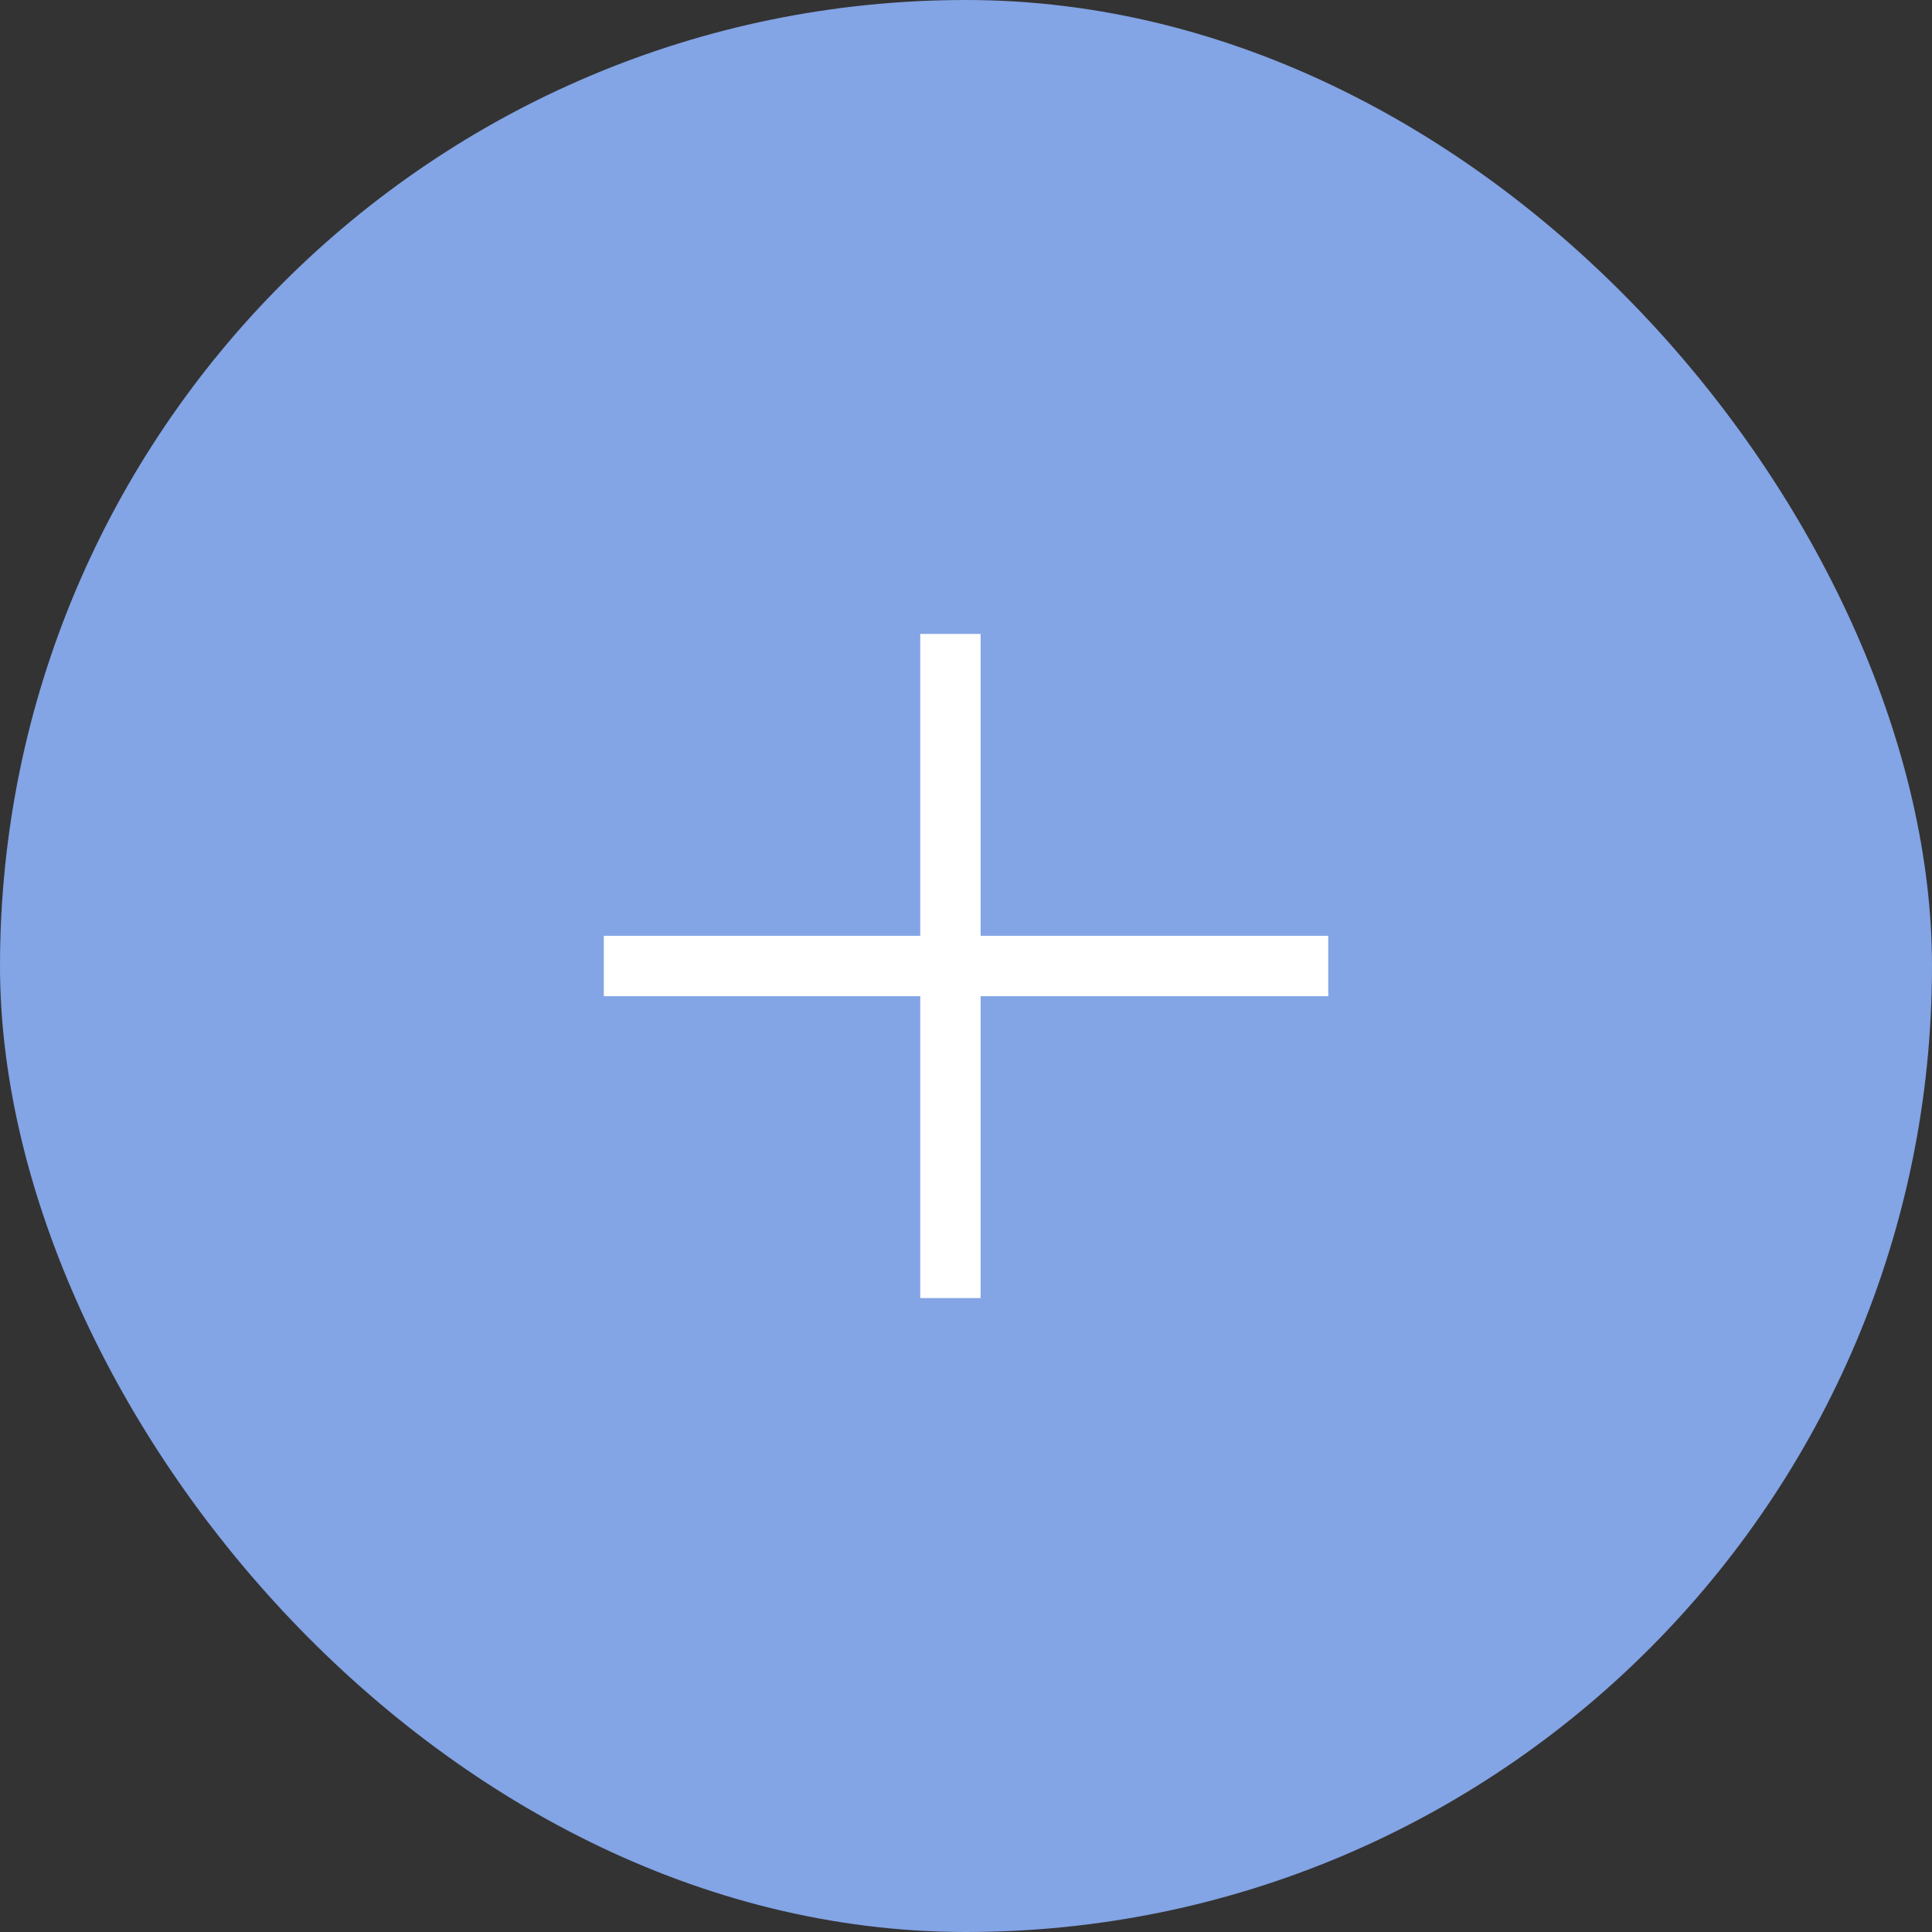
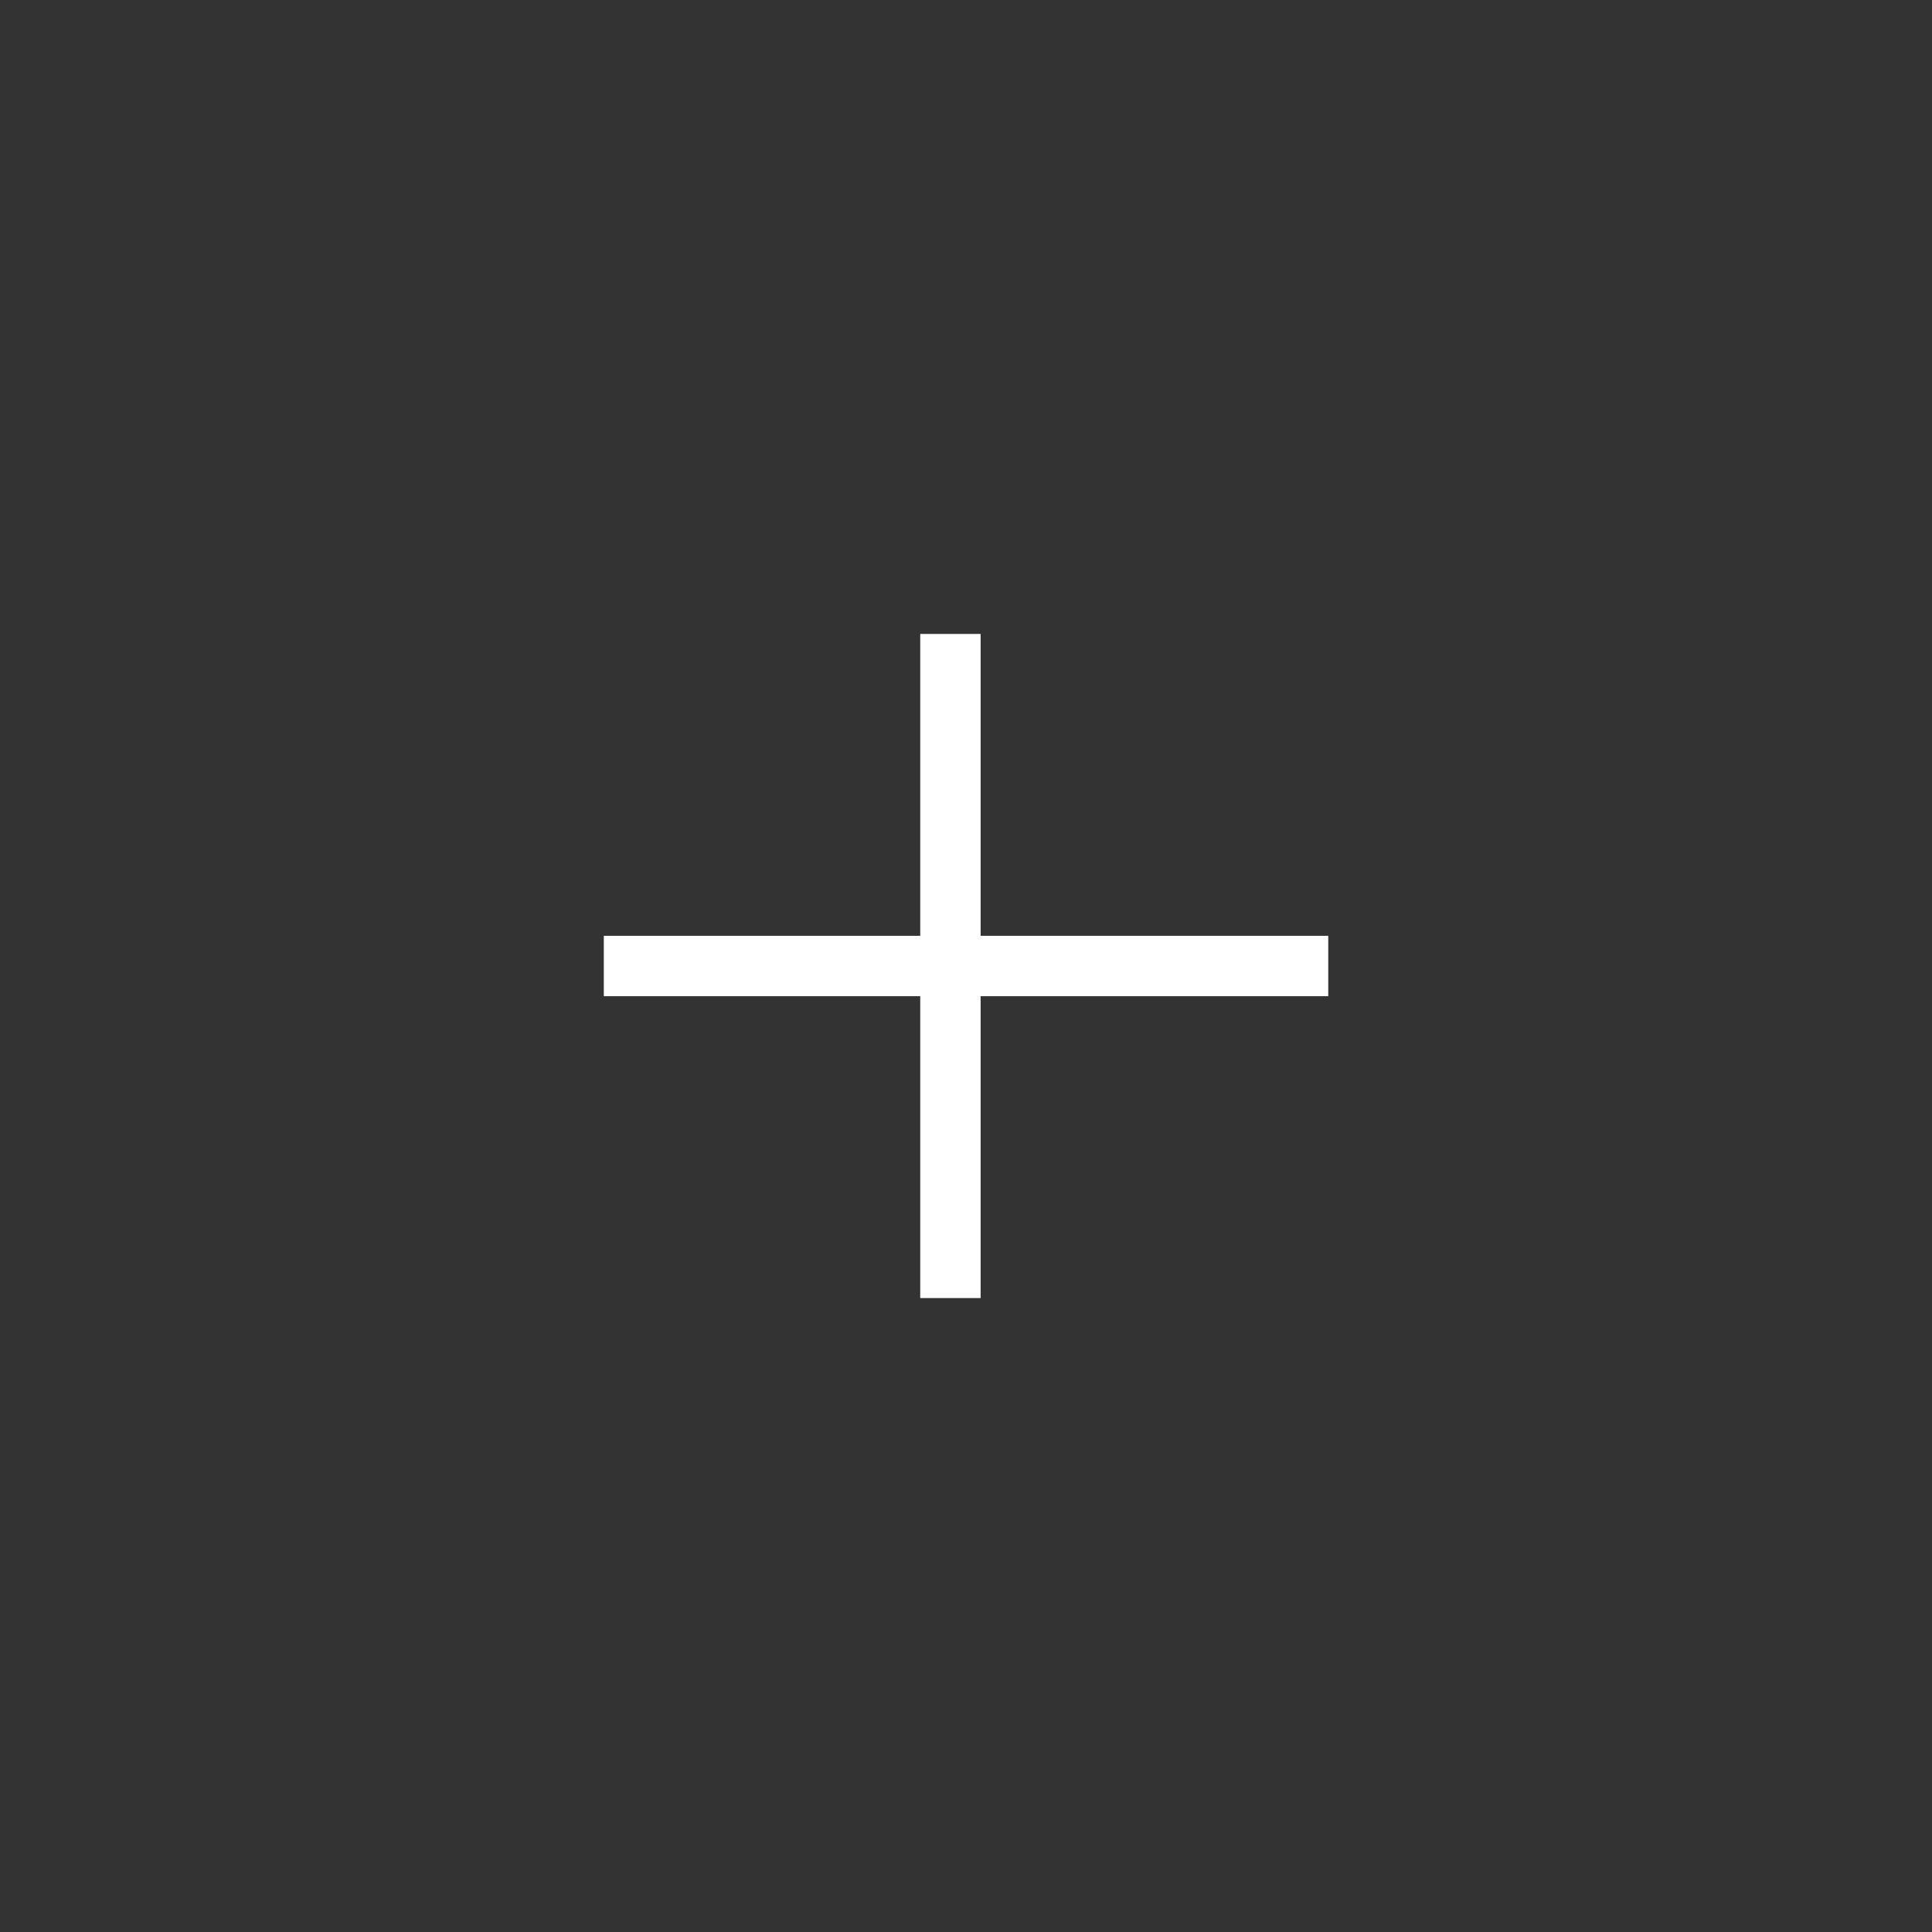
<svg xmlns="http://www.w3.org/2000/svg" fill="none" height="100%" overflow="visible" preserveAspectRatio="none" style="display: block;" viewBox="0 0 32 32" width="100%">
  <rect x="0" y="0" width="32" height="32" fill="#333333" stroke="none" />
  <g id="icon-ferme">
-     <rect fill="#83A4E5" height="32" rx="16" width="32" />
-     <path d="M10.001 16H15.742H22M15.742 10.5V21.5" id="Vector 1887" stroke="white" />
+     <path d="M10.001 16H22M15.742 10.5V21.5" id="Vector 1887" stroke="white" />
  </g>
</svg>